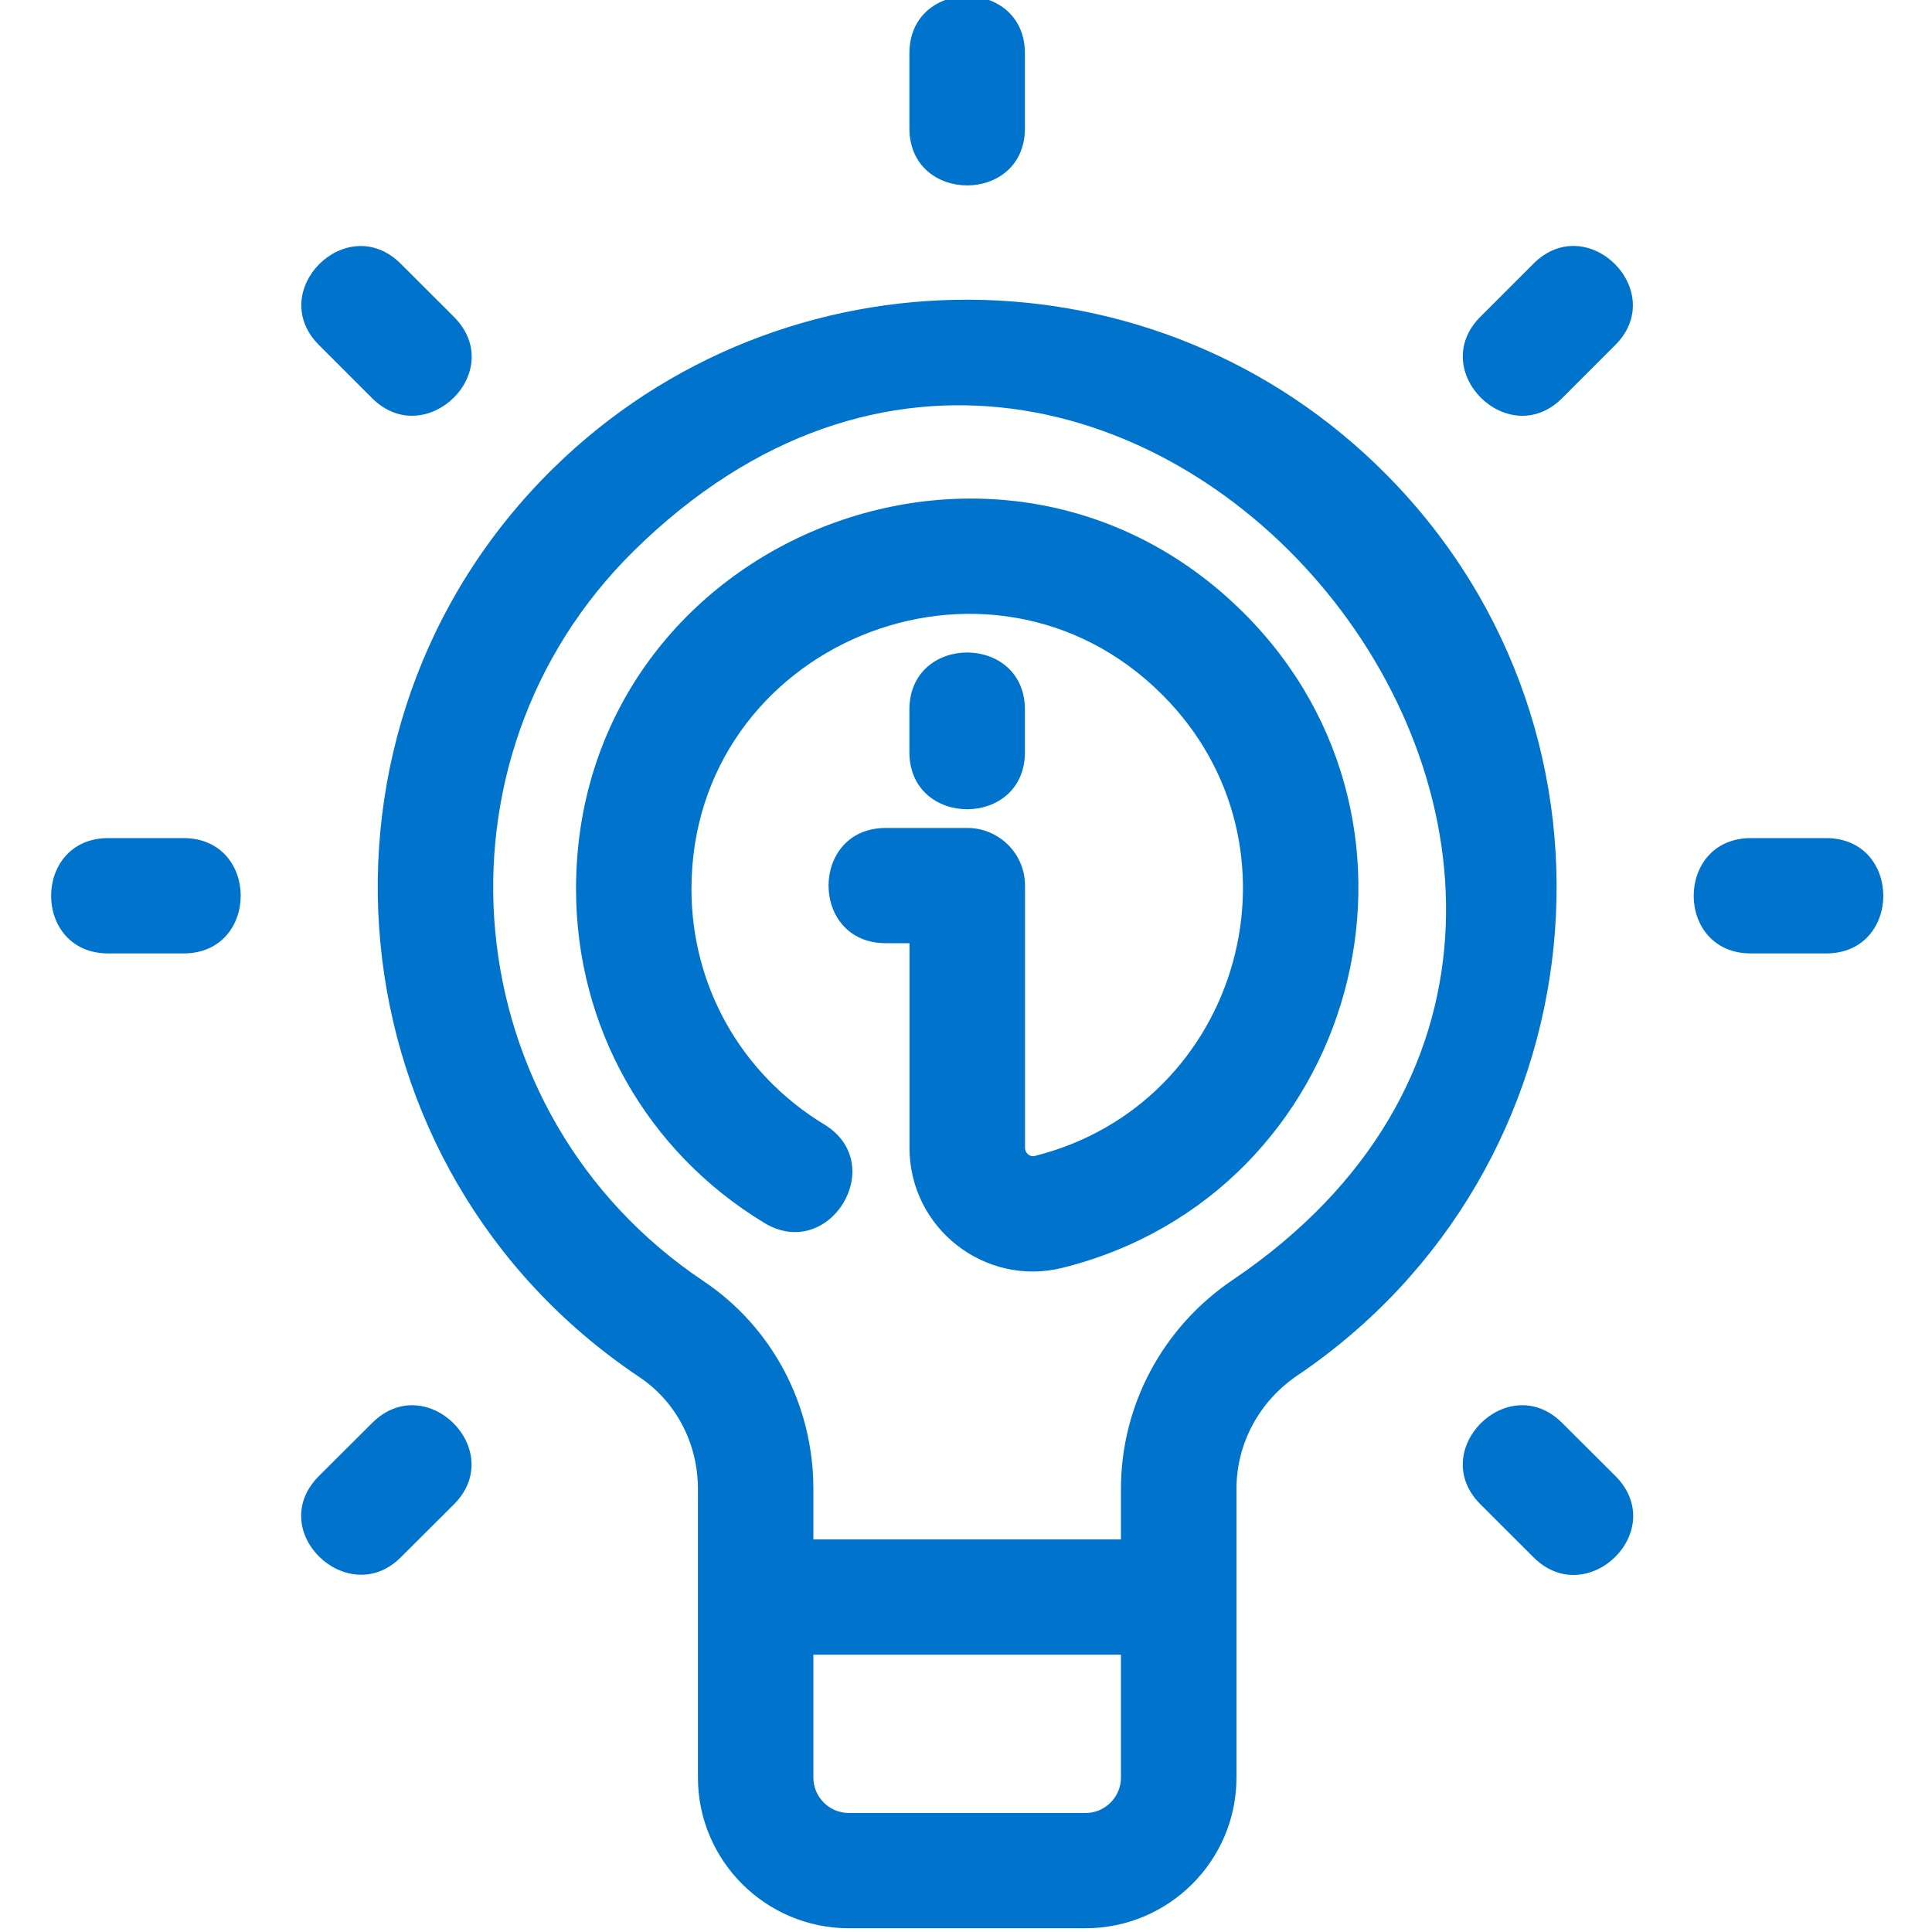
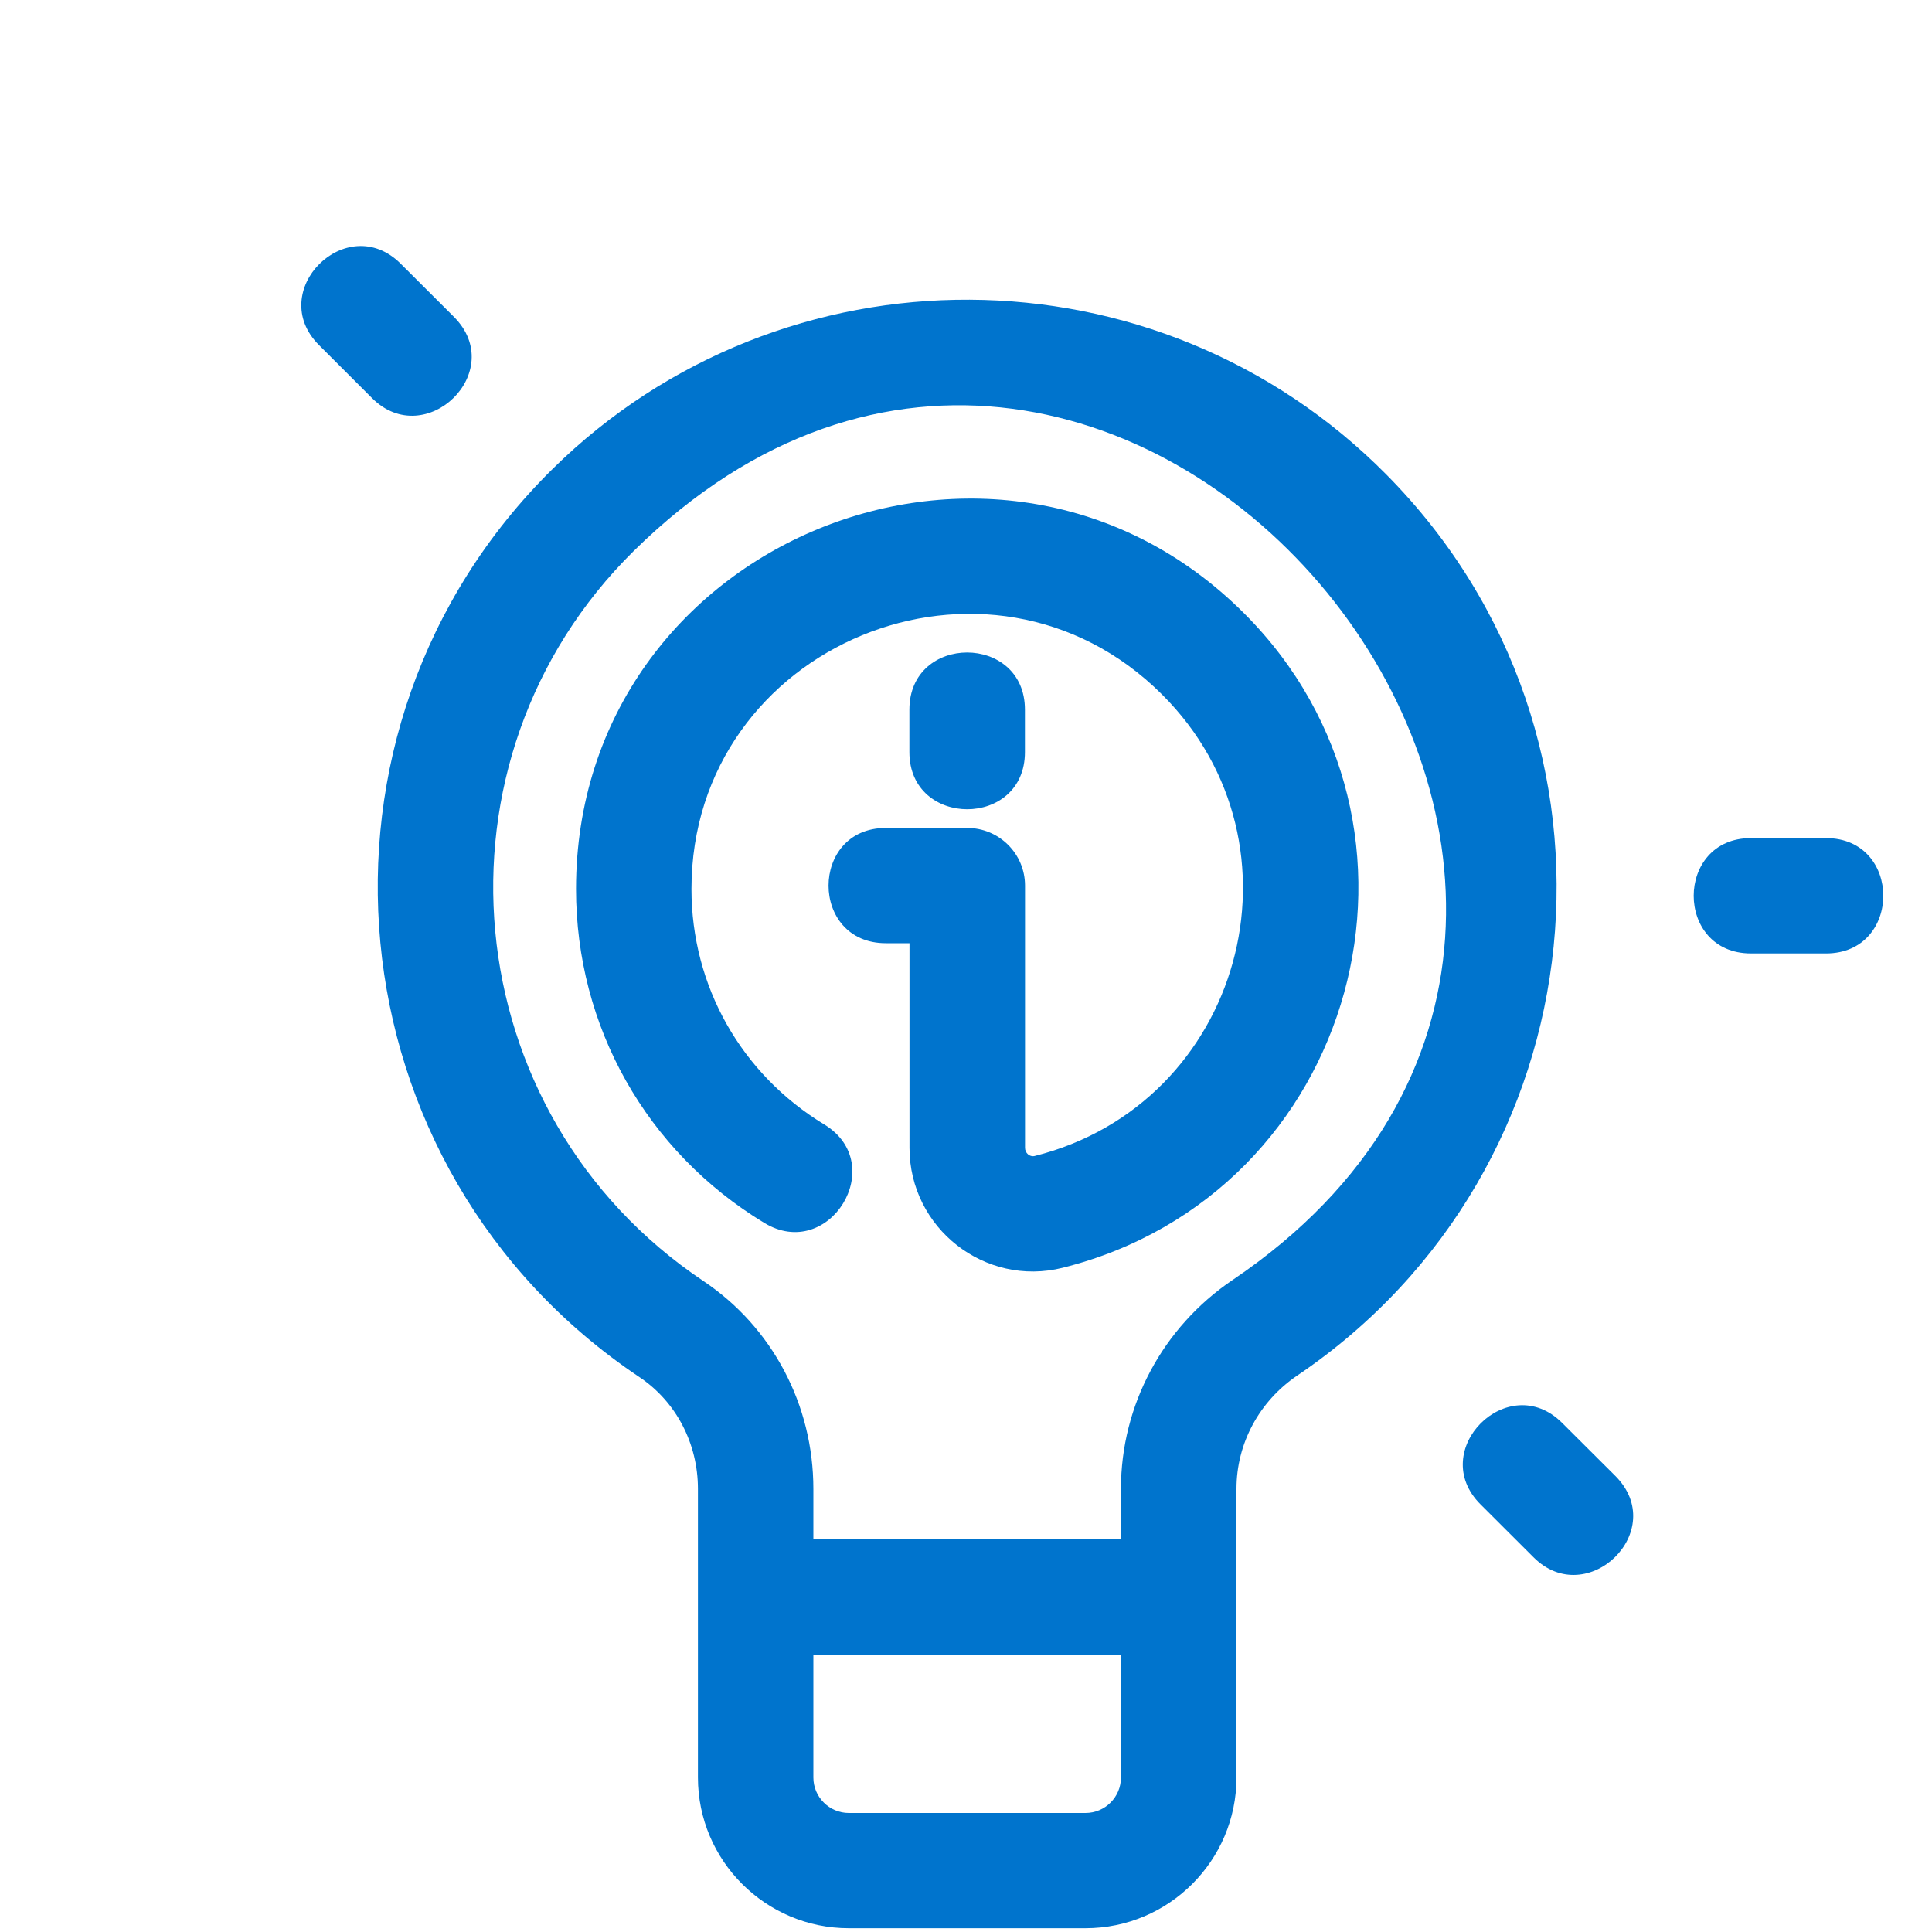
<svg xmlns="http://www.w3.org/2000/svg" width="20" height="20" viewBox="0 0 20 20" fill="none">
  <g clip-path="url(#clip0_5196_7367)">
    <path d="M14.354 4.915C11.975 2.51 8.102 2.507 5.72 4.855C2.986 7.549 3.401 12.101 6.618 14.255C6.998 14.509 7.225 14.942 7.225 15.413V18.401C7.225 19.261 7.926 19.961 8.787 19.961H11.237C12.099 19.961 12.8 19.261 12.8 18.401C12.8 18.256 12.8 15.534 12.8 15.412C12.8 14.944 13.035 14.506 13.43 14.239C16.581 12.109 17.046 7.635 14.354 4.915ZM11.604 15.412V15.936H8.42V15.413C8.42 14.543 7.995 13.74 7.284 13.263C4.689 11.527 4.368 7.865 6.56 5.704C11.607 0.732 18.589 9.31 12.759 13.251C12.036 13.74 11.604 14.548 11.604 15.412ZM11.604 18.401C11.604 18.603 11.44 18.768 11.237 18.768H8.787C8.585 18.768 8.42 18.603 8.42 18.401V17.129H11.604V18.401Z" fill="#0074CD" />
-     <path d="M10.61 1.328V0.553C10.61 -0.236 9.414 -0.237 9.414 0.553V1.328C9.414 2.116 10.61 2.117 10.61 1.328Z" fill="#0074CD" />
-     <path d="M15.875 2.729L15.326 3.278C14.767 3.835 15.614 4.678 16.171 4.122L16.72 3.573C17.279 3.016 16.434 2.171 15.875 2.729Z" fill="#0074CD" />
-     <path d="M3.853 14.73L3.303 15.278C2.735 15.845 3.601 16.669 4.148 16.122L4.698 15.574C5.257 15.016 4.412 14.172 3.853 14.73Z" fill="#0074CD" />
    <path d="M18.903 8.676H18.126C17.336 8.676 17.335 9.87 18.126 9.87H18.903C19.693 9.87 19.694 8.676 18.903 8.676Z" fill="#0074CD" />
-     <path d="M1.899 8.676H1.122C0.332 8.676 0.331 9.87 1.122 9.87H1.899C2.689 9.87 2.69 8.676 1.899 8.676Z" fill="#0074CD" />
    <path d="M16.171 14.73C15.613 14.172 14.767 15.015 15.326 15.573L15.876 16.122C16.43 16.675 17.287 15.843 16.721 15.278L16.171 14.73Z" fill="#0074CD" />
    <path d="M3.852 4.122C4.406 4.675 5.264 3.843 4.697 3.278L4.148 2.73C3.589 2.172 2.743 3.015 3.303 3.573L3.852 4.122Z" fill="#0074CD" />
    <path d="M12.876 6.346C10.34 3.815 5.963 5.605 5.963 9.203C5.963 10.627 6.691 11.919 7.911 12.659C8.586 13.069 9.208 12.05 8.532 11.64C7.672 11.117 7.158 10.207 7.158 9.203C7.158 6.67 10.241 5.404 12.03 7.19C13.597 8.752 12.855 11.429 10.71 11.967C10.658 11.979 10.611 11.935 10.611 11.882V9.168C10.611 8.838 10.343 8.571 10.013 8.571H9.17C8.38 8.571 8.379 9.764 9.17 9.764H9.415V11.882C9.415 12.715 10.197 13.325 11.001 13.124C14.054 12.359 15.092 8.557 12.876 6.346Z" fill="#0074CD" />
    <path d="M10.61 7.786V7.346C10.61 6.558 9.414 6.557 9.414 7.346V7.786C9.414 8.574 10.61 8.575 10.61 7.786Z" fill="#0074CD" />
  </g>
  <defs>
    <clipPath id="clip0_5196_7367">
      <rect width="20" height="20" fill="white" />
    </clipPath>
  </defs>
</svg>